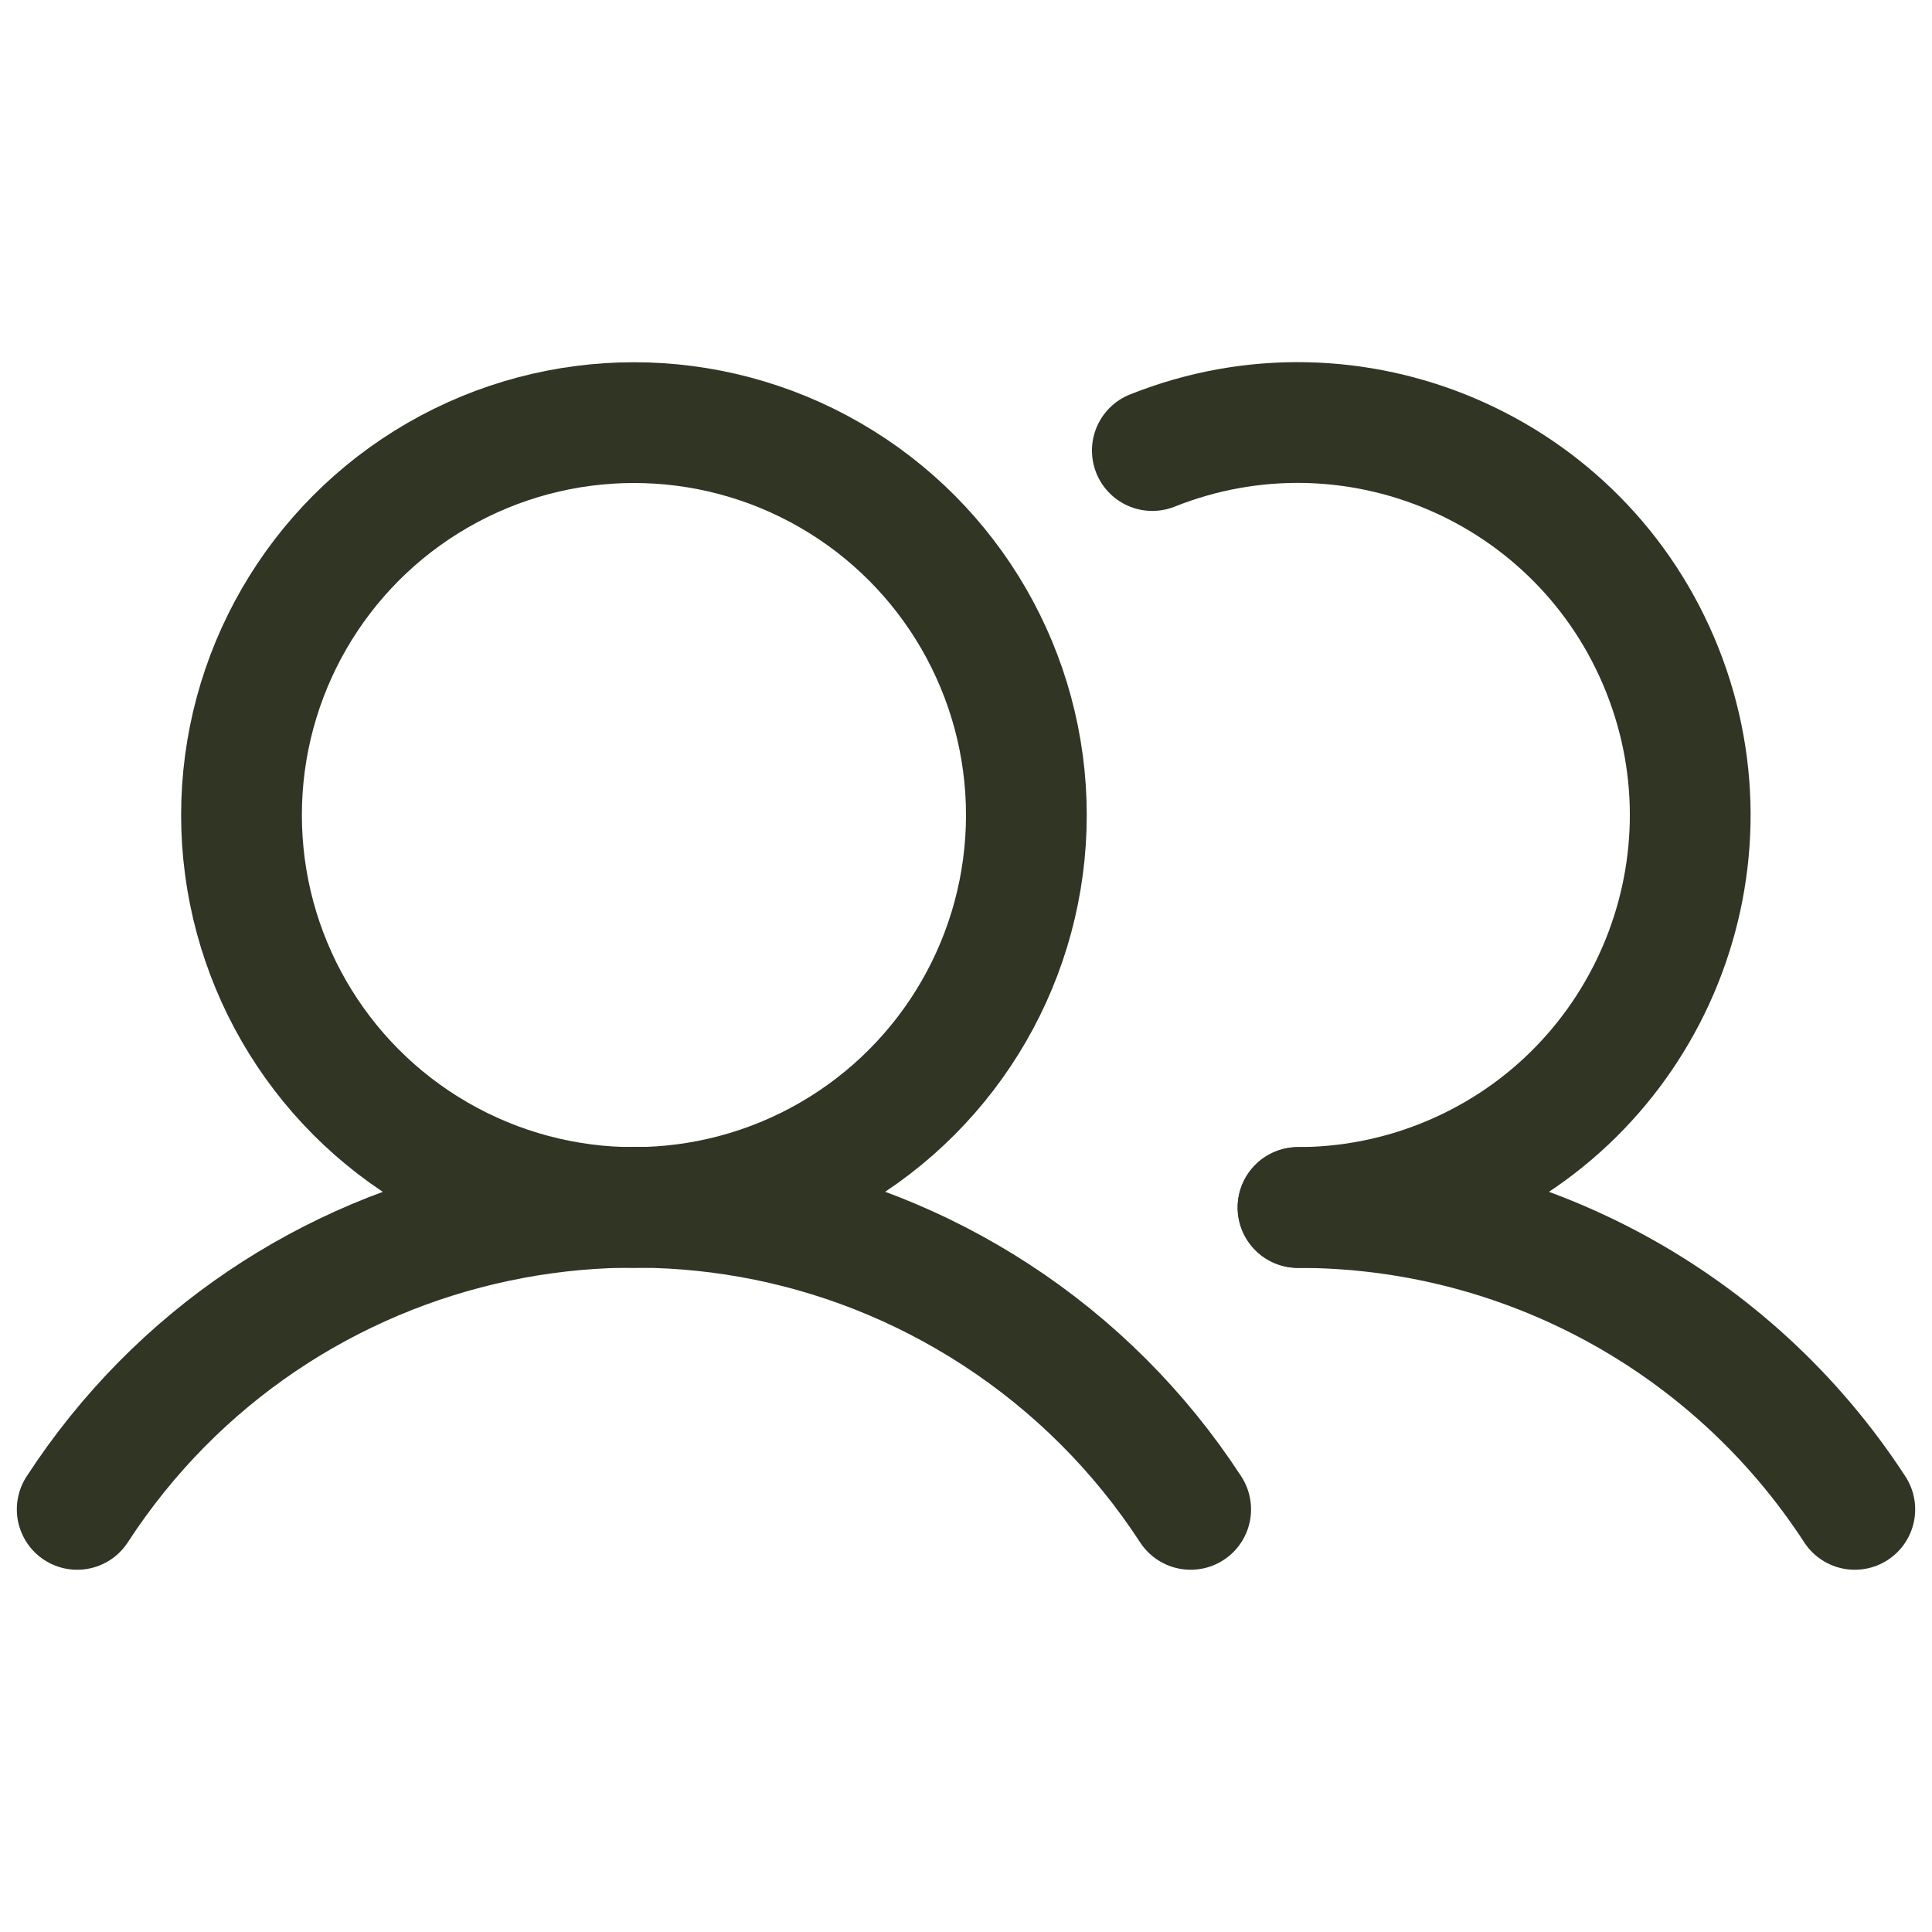
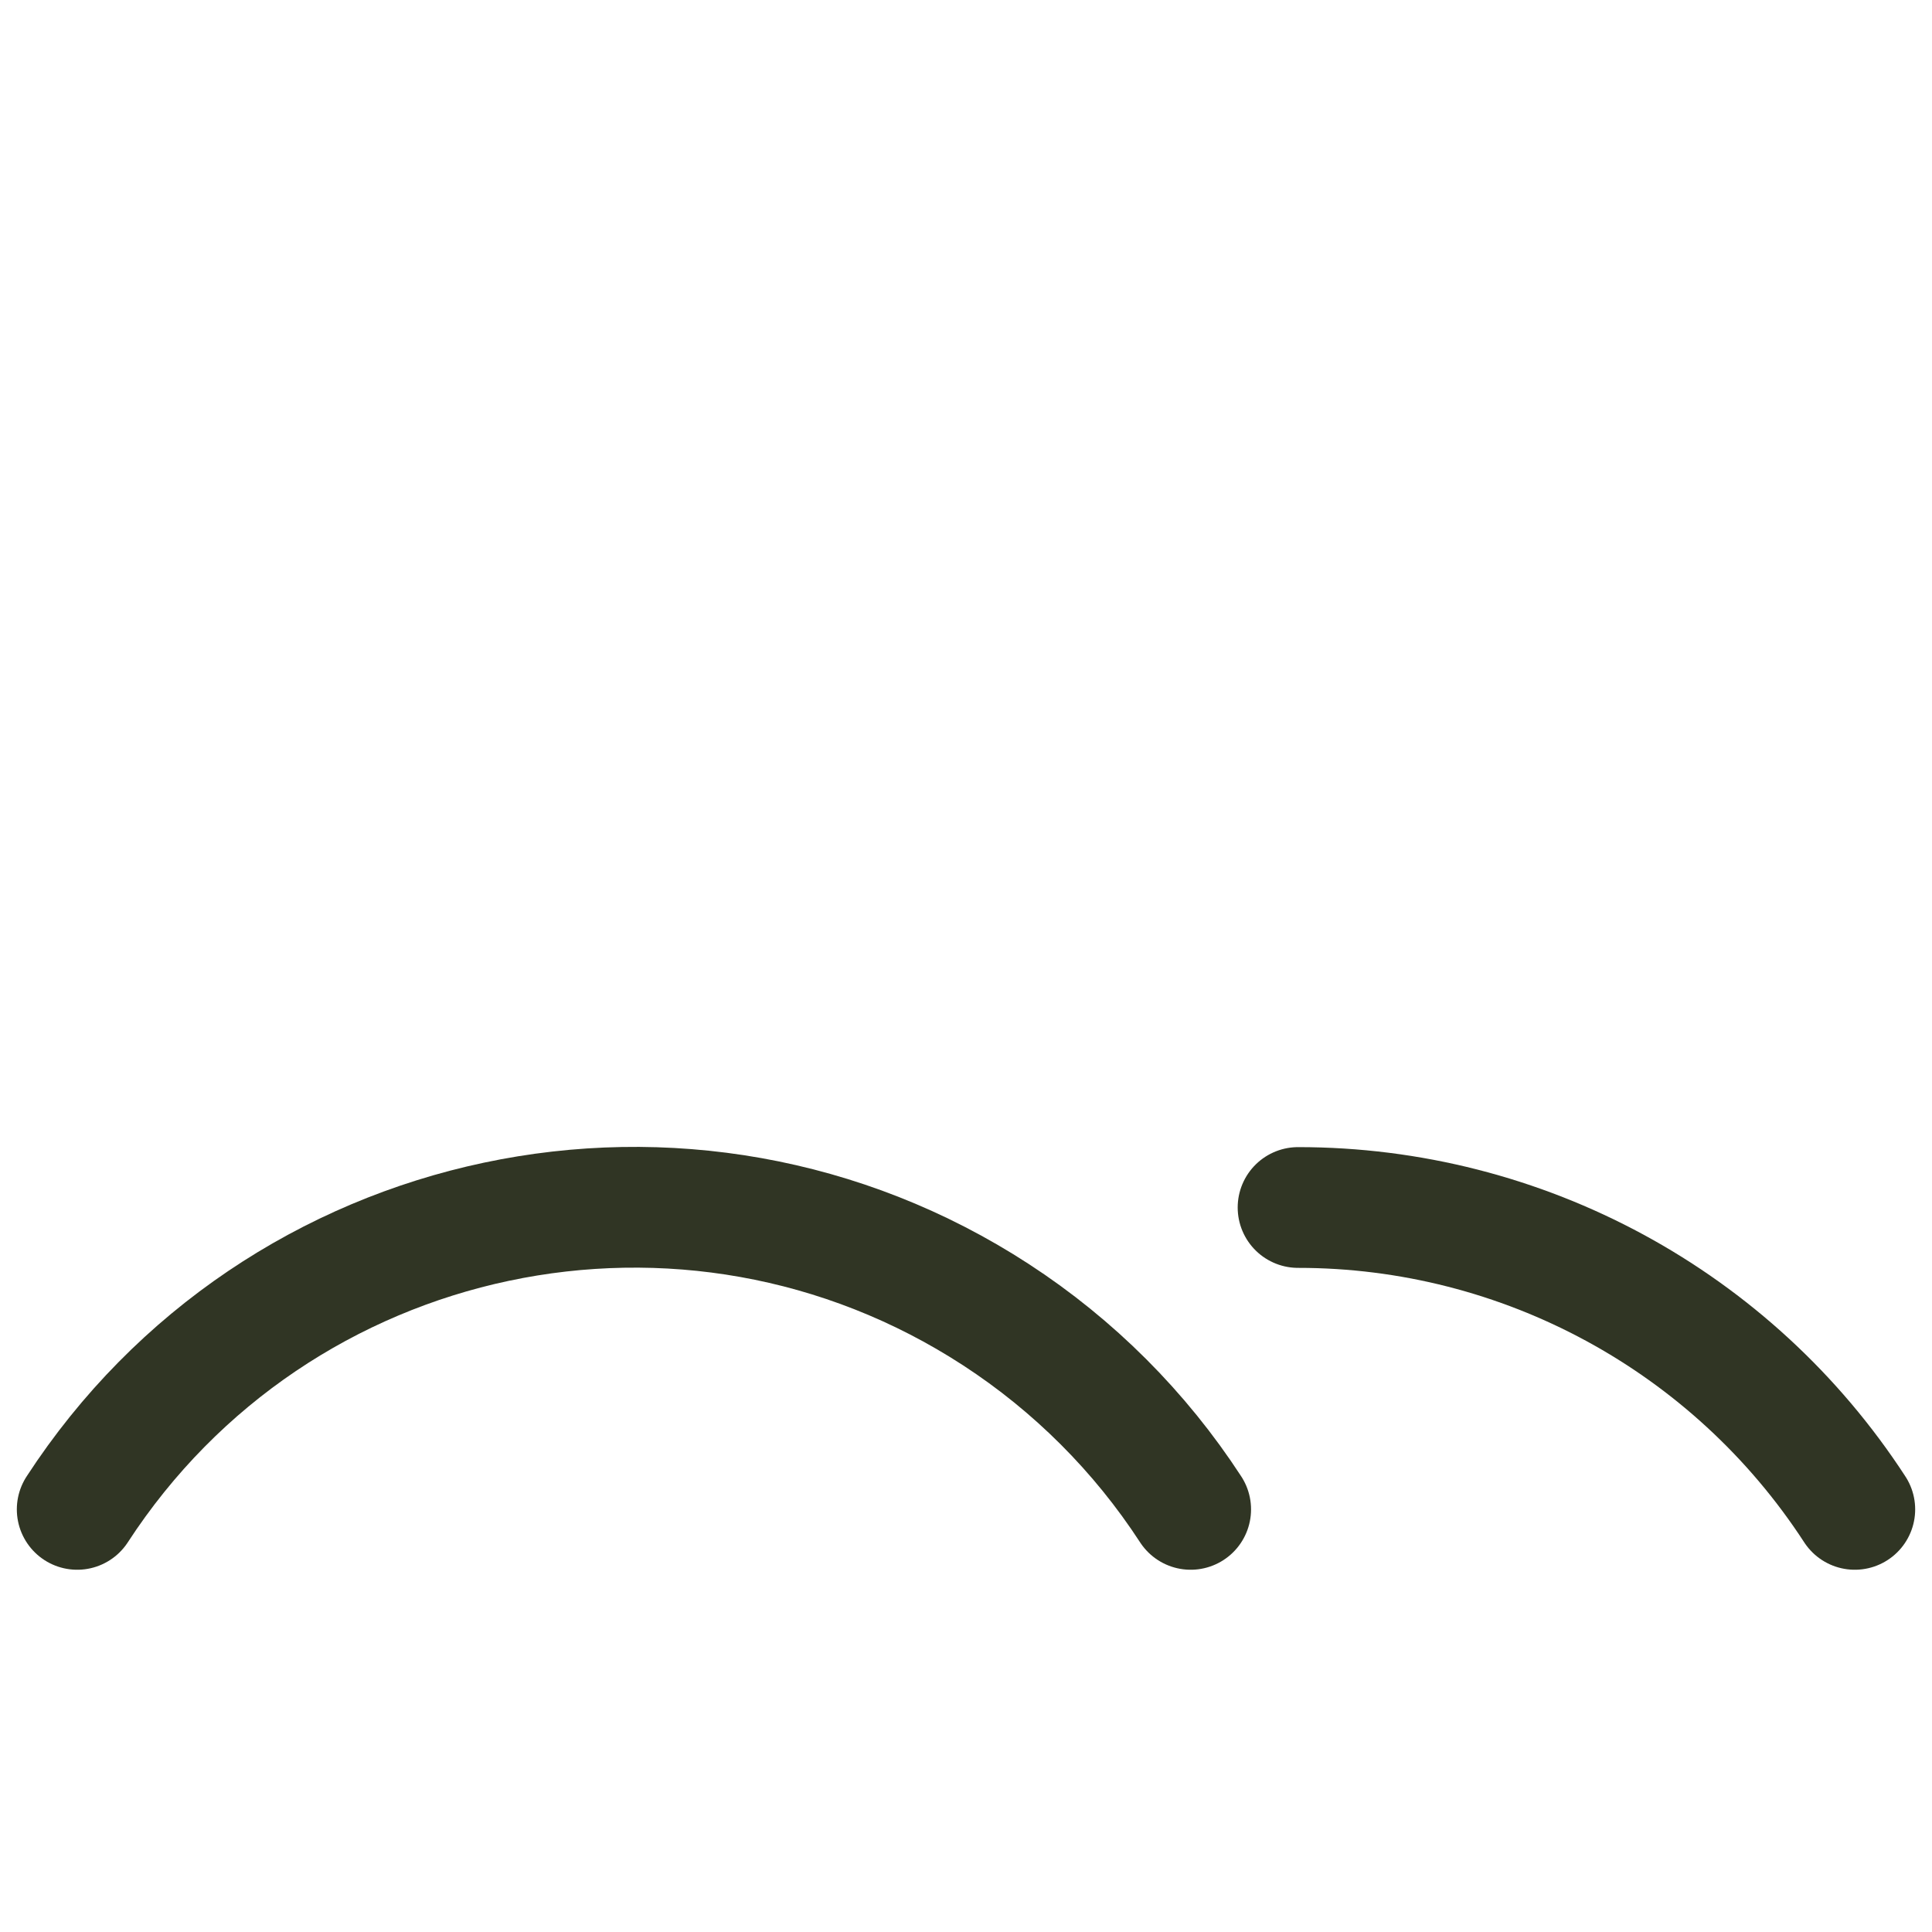
<svg xmlns="http://www.w3.org/2000/svg" id="a" data-name="Layer_1" viewBox="0 0 256 256">
  <defs>
    <style>
      .b, .c {
        fill: none;
      }

      .c {
        stroke: #303524;
        stroke-linecap: round;
        stroke-linejoin: round;
        stroke-width: 16px;
      }
    </style>
  </defs>
  <rect class="b" width="256" height="256" />
-   <circle class="c" cx="84" cy="108" r="52" />
  <path class="c" d="M10.23,200c26.5-40.74,81.01-52.29,121.75-25.79,10.3,6.7,19.09,15.49,25.79,25.79" />
  <path class="c" d="M172,160c29.78-.02,57.54,15.04,73.77,40" />
-   <path class="c" d="M152.69,59.7c26.68-10.64,56.92,2.36,67.56,29.04,10.64,26.68-2.36,56.92-29.04,67.56-6.11,2.44-12.64,3.69-19.22,3.7" />
</svg>